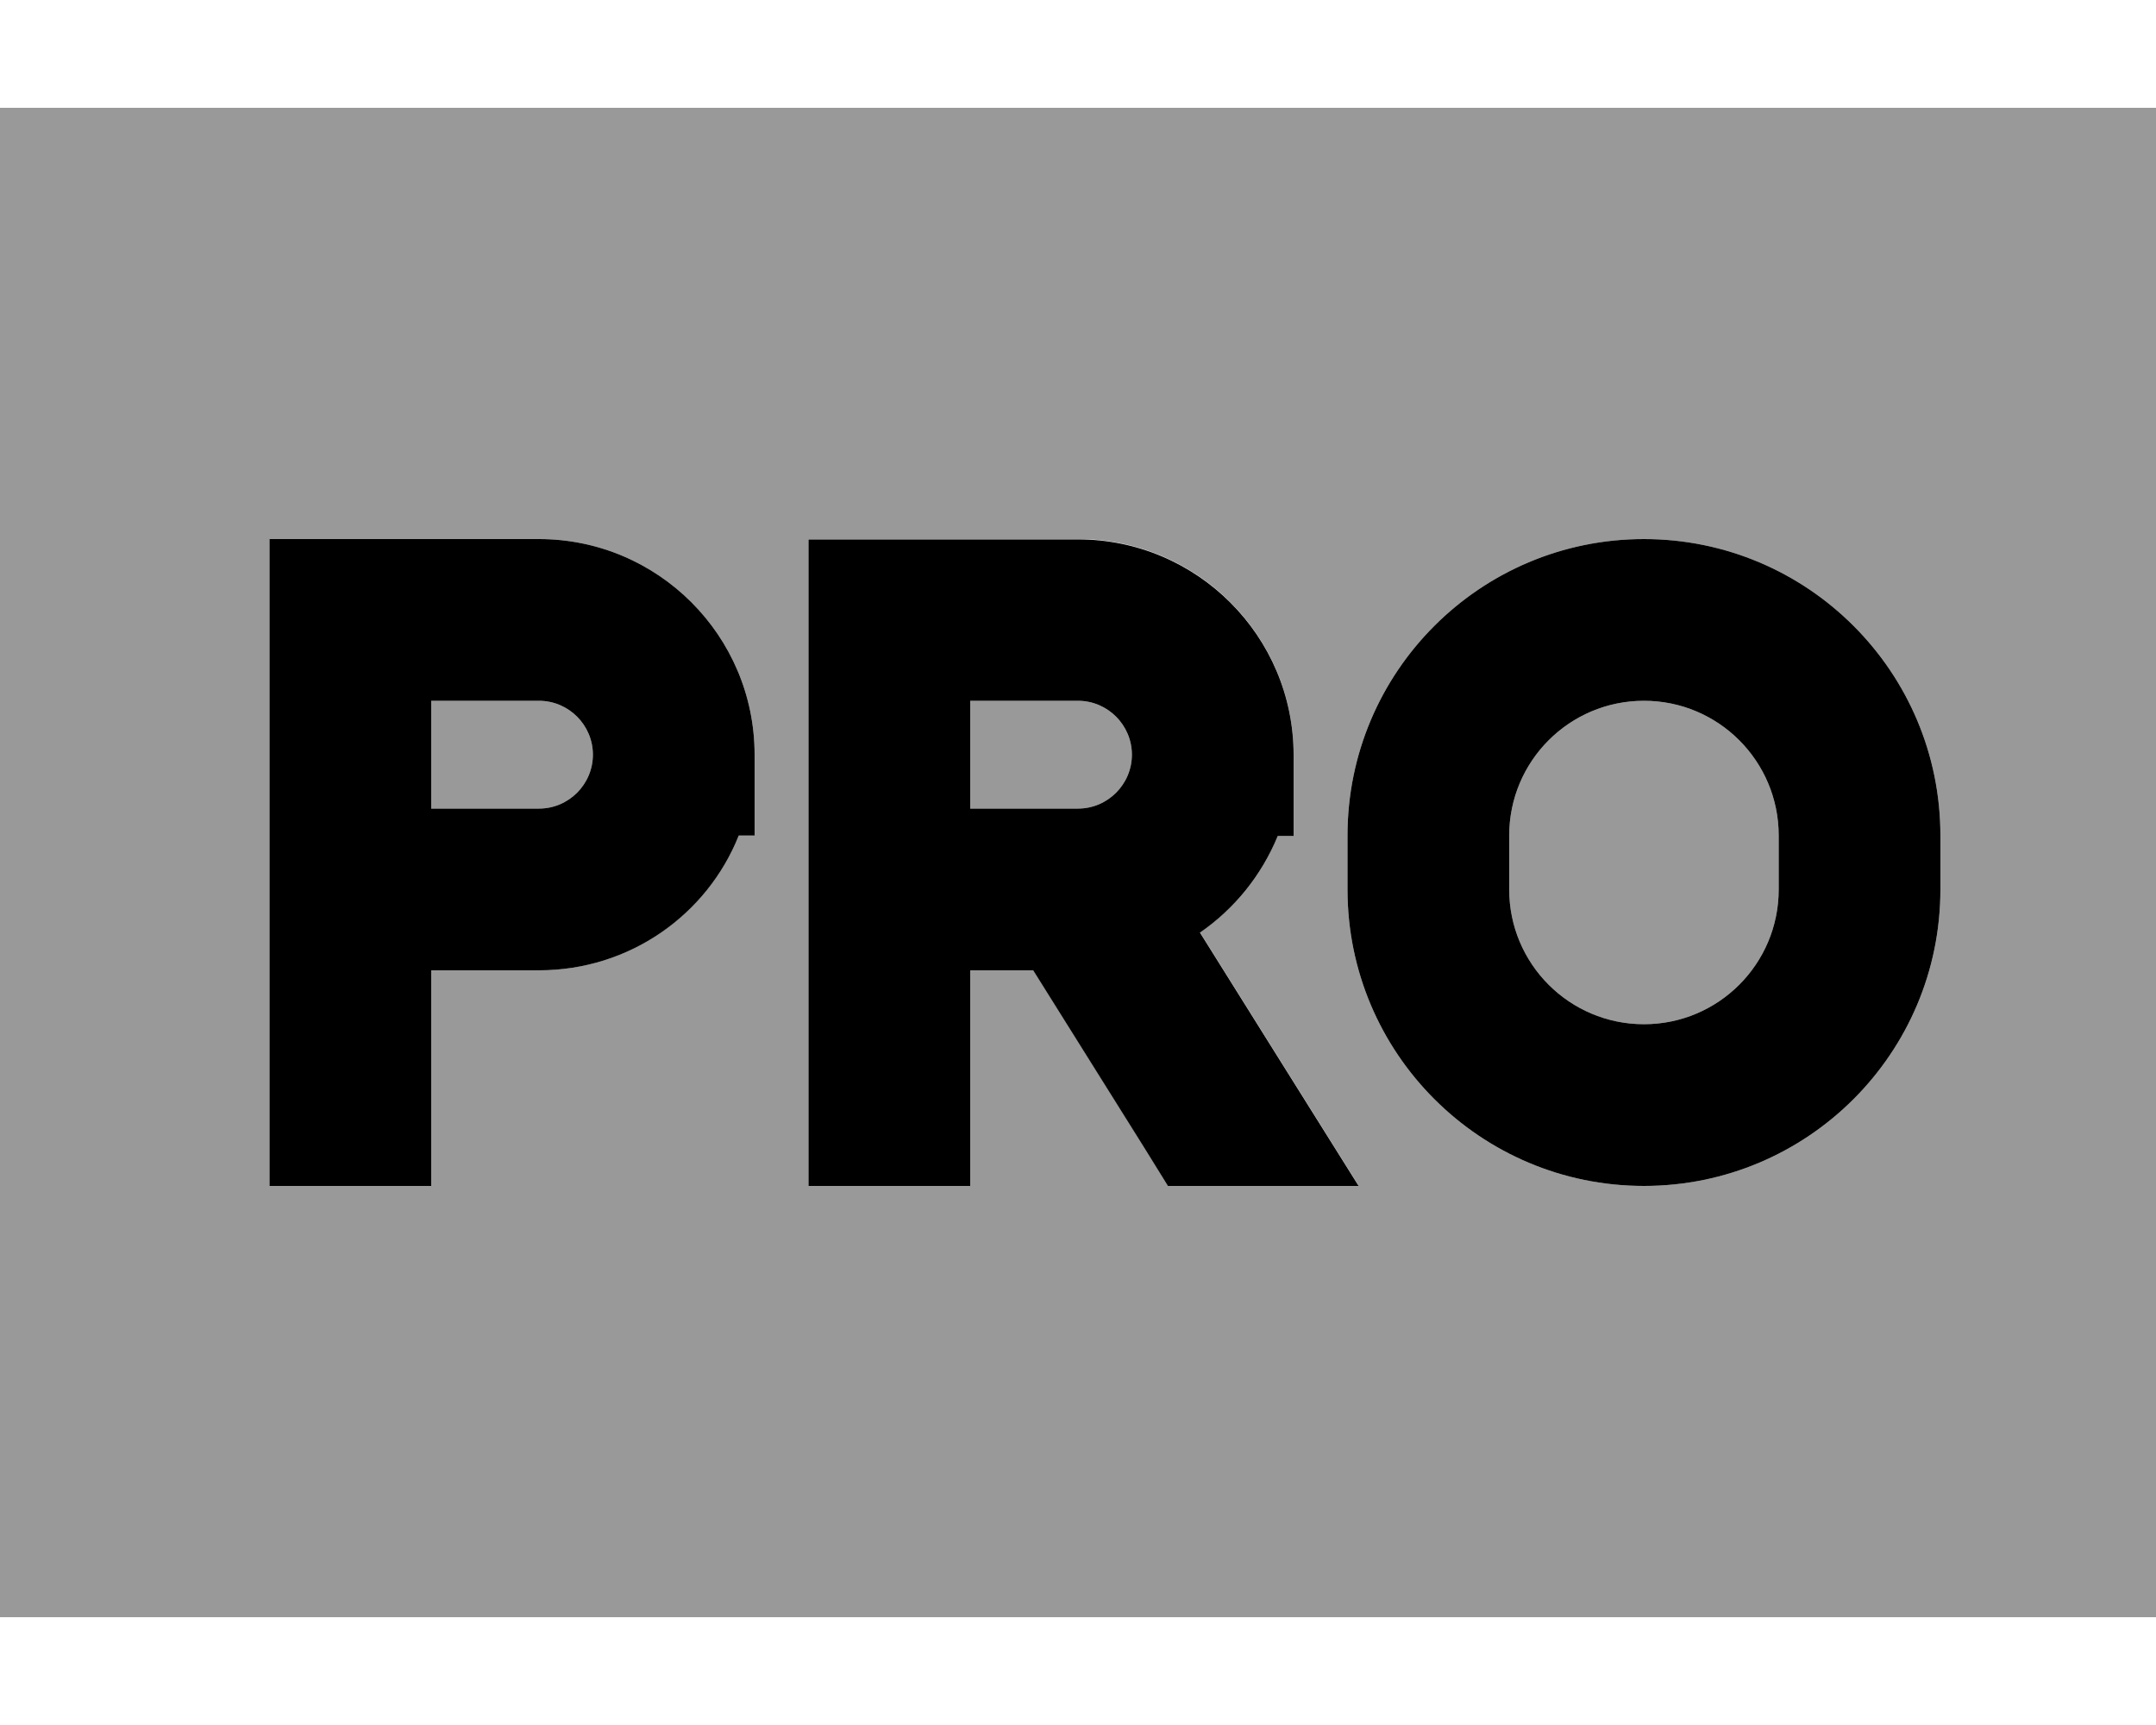
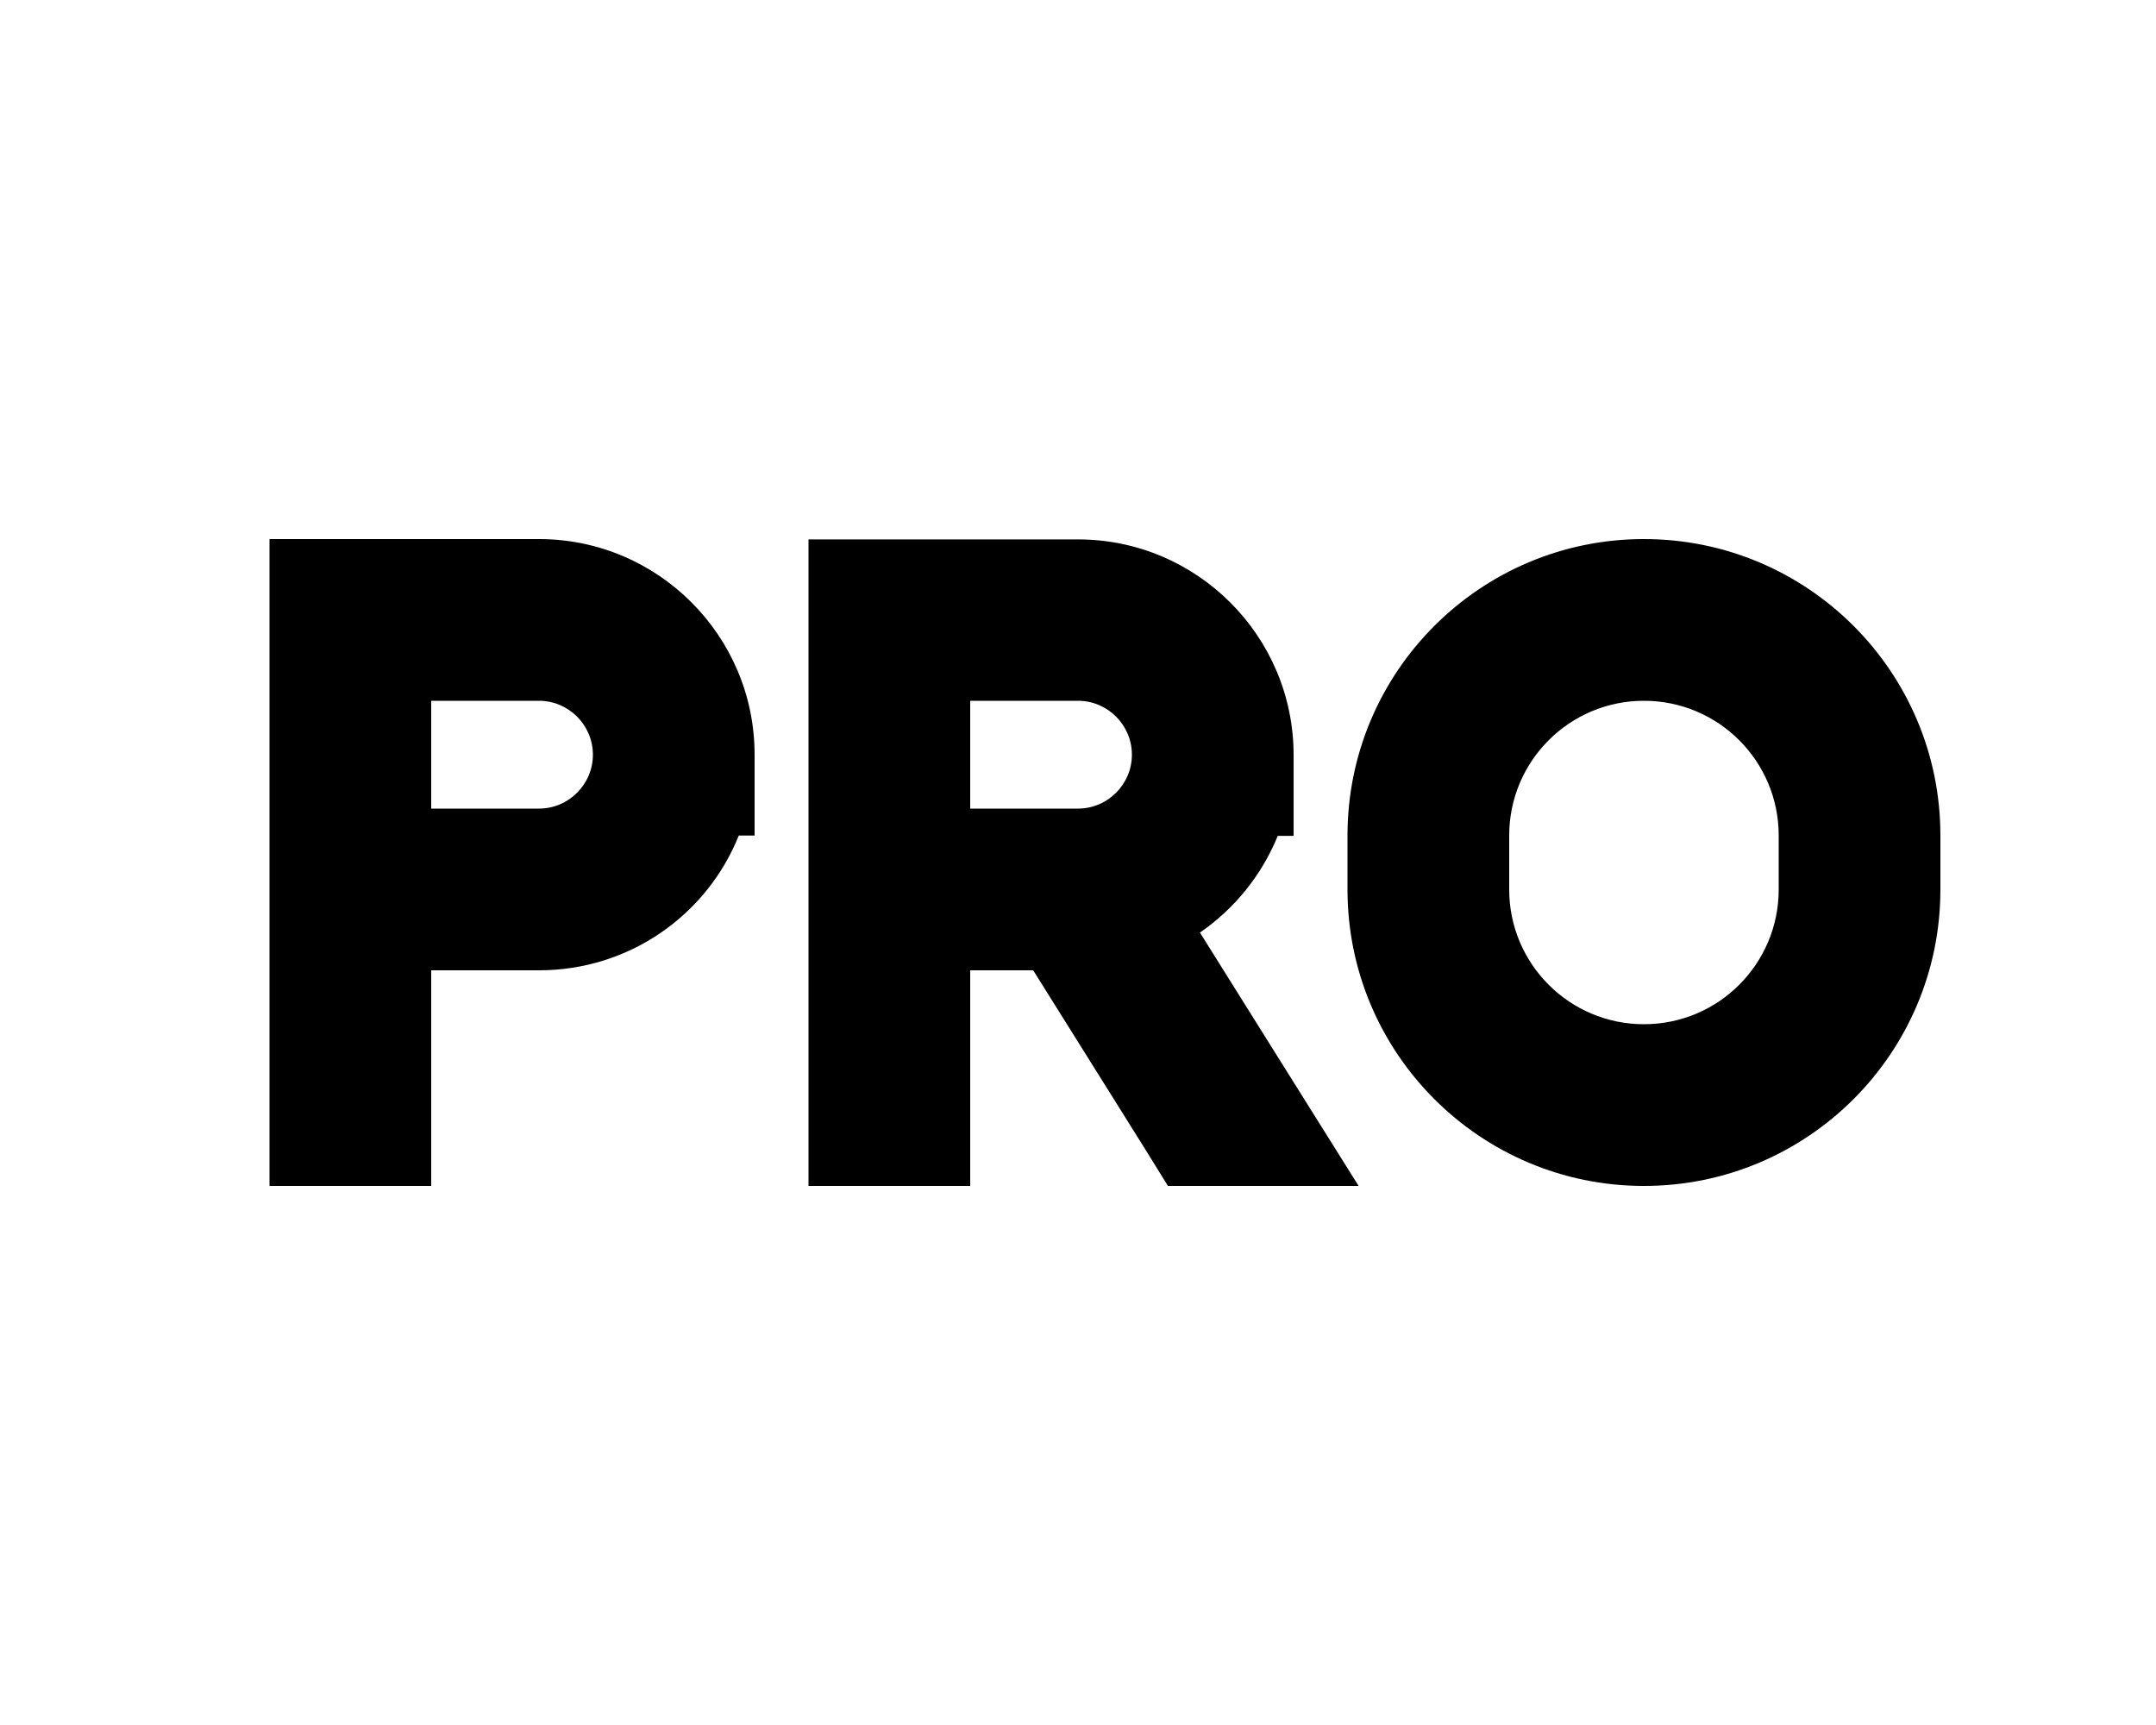
<svg xmlns="http://www.w3.org/2000/svg" viewBox="0 0 640 512">
  <defs>
    <style>.fa-secondary{opacity:.4}</style>
  </defs>
-   <path class="fa-secondary" d="M0 32L0 480l640 0 0-448L0 32zM80 160l24 0 56 0c35.3 0 64 28.7 64 64l0 24-4.7 0c-9.5 23.5-32.5 40-59.3 40l-32 0 0 40 0 24-48 0 0-24 0-64 0-80 0-24zm48 48l0 32 32 0c8.8 0 16-7.2 16-16s-7.2-16-16-16l-32 0zm112-48l24 0 56 0c35.3 0 64 28.7 64 64l0 24-4.7 0c-4.7 11.7-12.8 21.7-23.1 28.7l24.1 38.5 23 36.7-56.6 0-7-11.3-33-52.7L288 288l0 40 0 24-48 0 0-24 0-64 0-80 0-24zm48 48l0 32 32 0c8.8 0 16-7.2 16-16s-7.2-16-16-16l-32 0zm112 40c0-48.6 39.4-88 88-88s88 39.4 88 88l0 16c0 48.6-39.4 88-88 88s-88-39.4-88-88l0-16zm48 0l0 16c0 22.1 17.9 40 40 40s40-17.9 40-40l0-16c0-22.1-17.9-40-40-40s-40 17.9-40 40z" />
  <path class="fa-primary" d="M104 160l-24 0 0 24 0 80 0 64 0 24 48 0 0-24 0-40 32 0c26.9 0 49.9-16.5 59.3-40l4.7 0 0-24c0-35.3-28.7-64-64-64l-56 0zm56 80l-32 0 0-32 32 0c8.8 0 16 7.2 16 16s-7.2 16-16 16zm328-80c-48.6 0-88 39.4-88 88l0 16c0 48.6 39.4 88 88 88s88-39.4 88-88l0-16c0-48.6-39.4-88-88-88zm-40 88c0-22.1 17.9-40 40-40s40 17.9 40 40l0 16c0 22.1-17.9 40-40 40s-40-17.9-40-40l0-16zM240 160l0 24 0 80 0 64 0 24 48 0 0-24 0-40 18.7 0 33 52.7 7 11.3 56.6 0-23-36.7-24.1-38.5c10.3-7.1 18.3-17 23.1-28.7l4.7 0 0-24c0-35.3-28.7-64-64-64l-56 0-24 0zm48 80l0-32 32 0c8.8 0 16 7.2 16 16s-7.2 16-16 16l-32 0z" />
</svg>